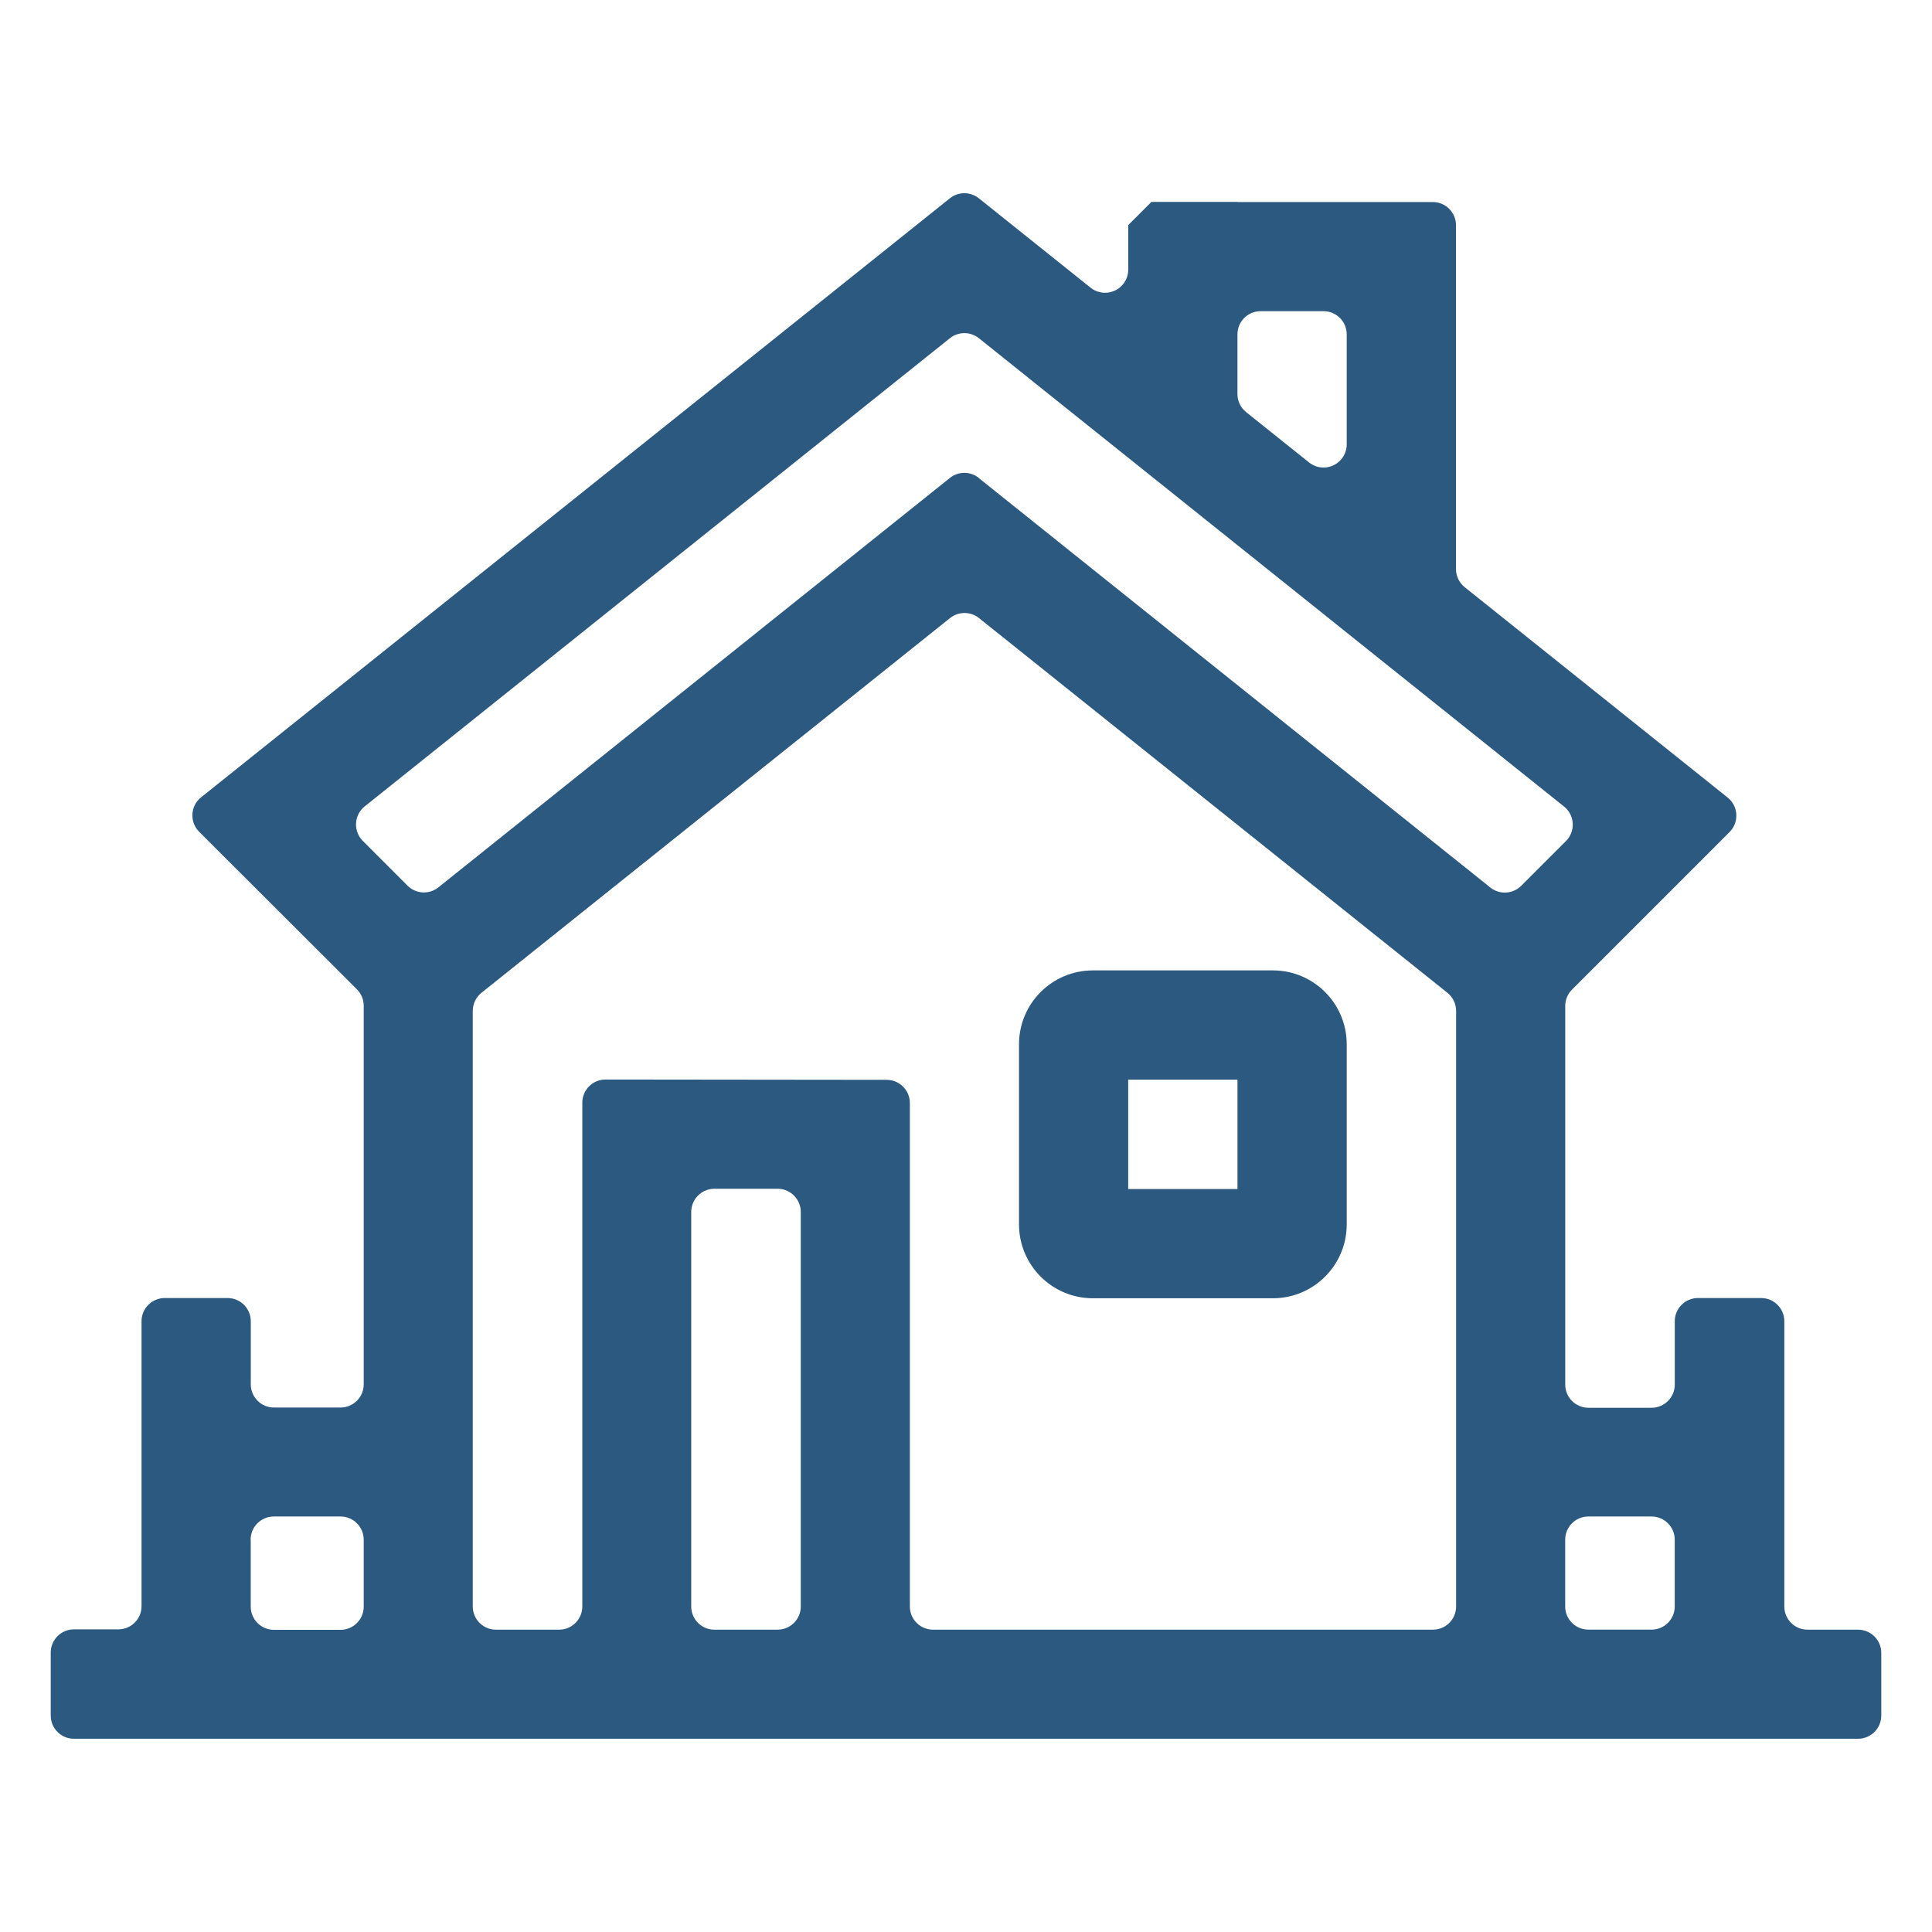
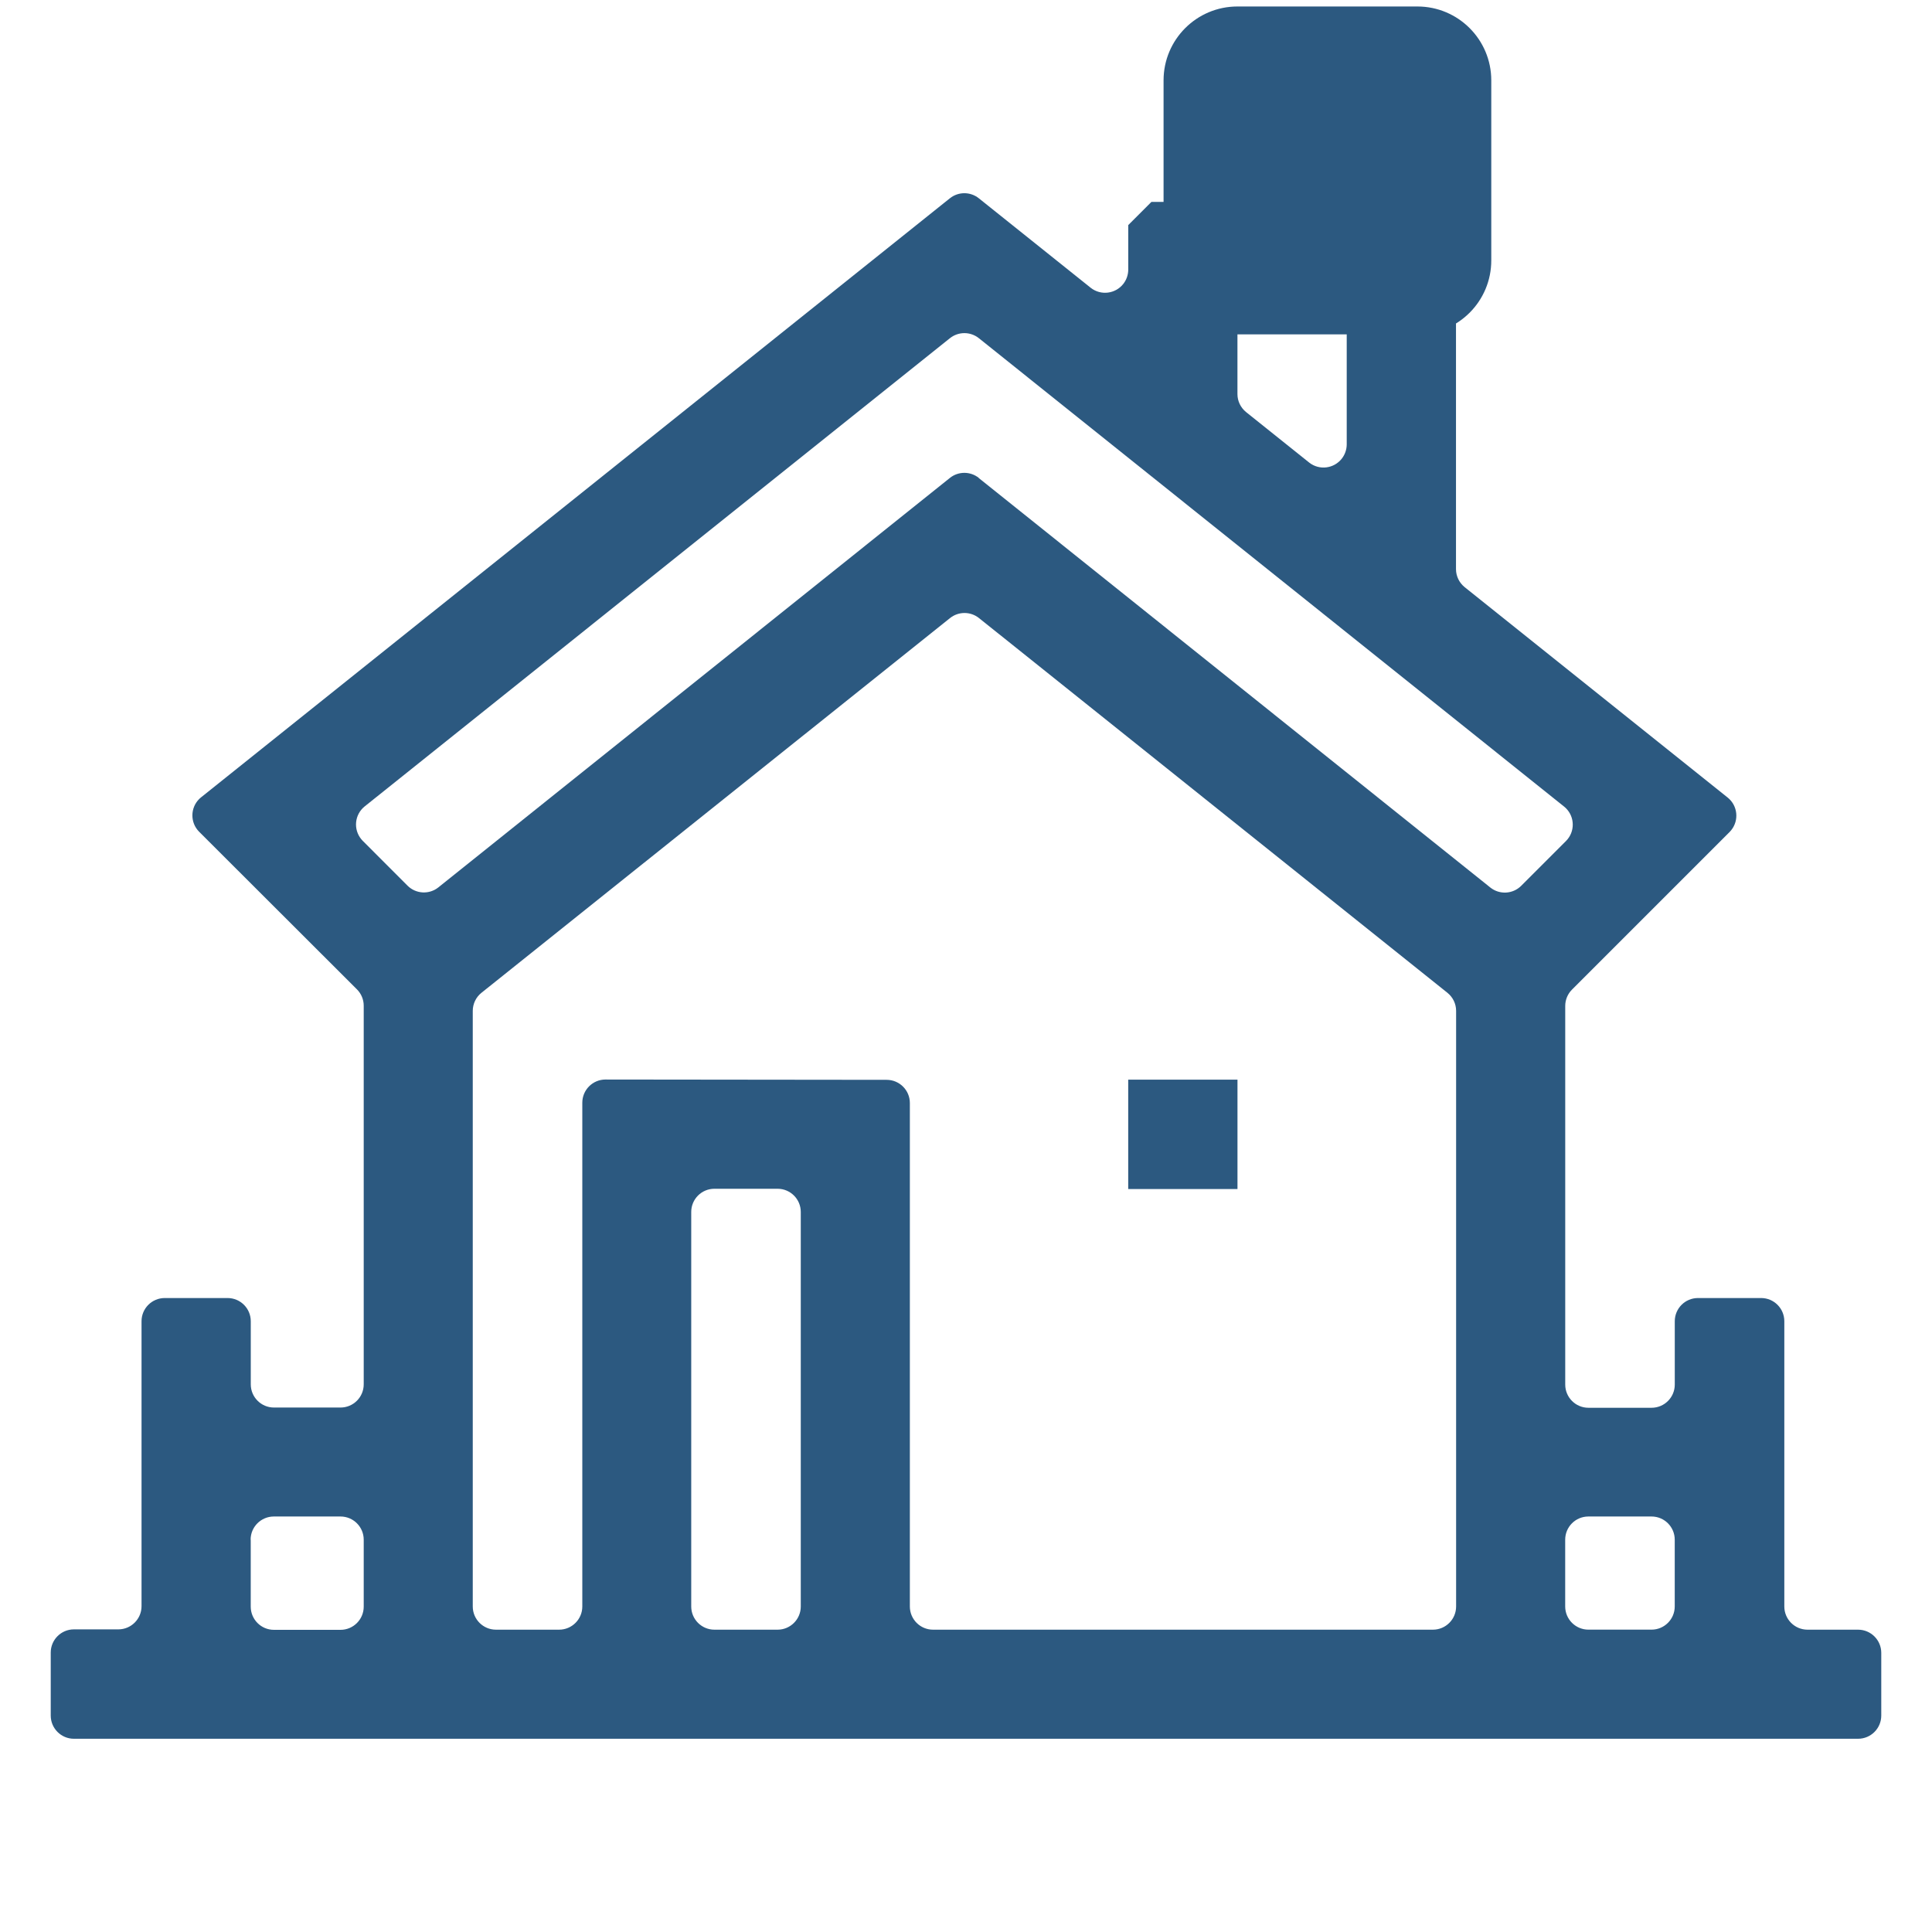
<svg xmlns="http://www.w3.org/2000/svg" id="a" width="50" height="50" viewBox="0 0 50 50">
-   <path id="b" d="M3.66,44.999h-1.747c-.331,0-.6-.269-.6-.6v-1.631c0-.331.269-.6.6-.6h1.15c.331,0,.6-.269.6-.6v-7.375c0-.331.269-.6.6-.6h1.627c.331,0,.6.269.6.6h0v1.634c0,.331.269.6.6.6h1.723c.331,0,.6-.269.6-.6h0v-9.8c0-.158-.063-.31-.175-.422l-4.086-4.081c-.233-.236-.23-.616.006-.849.014-.014.028-.026.043-.038L24.585,5.13c.218-.173.527-.173.745,0l2.9,2.32c.261.204.638.157.842-.104.081-.104.125-.231.127-.362v-1.159l.6-.6h2.224v.004h5.058c.331,0,.6.269.6.6v8.9c0,.181.083.352.224.466l6.81,5.448c.257.209.296.587.087.844-.012.015-.025.029-.038.043l-4.081,4.081c-.112.112-.175.264-.175.422v9.8c0,.331.269.6.6.6h1.635c.331,0,.6-.269.6-.6v-1.64c0-.331.269-.6.6-.6h1.635c.331,0,.6.269.6.6v7.383c0,.331.269.6.6.6h1.309c.331,0,.6.269.6.6v1.623c0,.331-.269.6-.6.6H3.66ZM40.507,39.846v1.729c0,.331.269.6.6.6h1.635c.331,0,.6-.269.6-.6v-1.728c0-.331-.269-.6-.6-.6h-1.639c-.33.002-.596.27-.596.6h0ZM22.947,27.946c.331,0,.6.269.6.6h0v13.03c0,.331.269.6.6.6h12.937c.331,0,.6-.269.6-.6v-15.416c0-.181-.083-.352-.224-.466l-12.126-9.7c-.218-.173-.527-.173-.745,0l-11.996,9.593-.135.108c-.141.114-.222.284-.223.465v15.416c0,.331.269.6.6.6h1.635c.331,0,.6-.269.6-.6v-13.038c0-.331.269-.6.6-.6h0l7.277.008ZM17.889,31.369v10.207c0,.331.269.6.6.6h1.635c.331,0,.6-.269.6-.6v-10.211c0-.331-.269-.6-.6-.6h-1.639c-.33.002-.596.27-.596.6v.004ZM6.489,39.851v1.729c0,.331.269.6.6.6h1.724c.331,0,.6-.269.6-.6v-1.733c0-.331-.269-.6-.6-.6h-1.73c-.33.002-.597.27-.597.6l.003.004ZM25.33,12.371l13.242,10.6c.238.188.578.169.794-.044l1.164-1.164c.233-.236.23-.616-.006-.849-.014-.014-.028-.026-.043-.038l-15.15-12.125c-.218-.173-.527-.173-.745,0l-15.151,12.121c-.257.209-.296.587-.087.844.012.015.025.029.038.043l1.163,1.164c.216.213.556.232.794.044l13.242-10.6c.218-.173.527-.173.745,0v.004ZM32.025,8.653v1.546c0,.181.083.352.224.466l1.635,1.308c.261.204.638.157.842-.104.081-.104.125-.231.127-.362v-2.854c0-.331-.269-.6-.6-.6h-1.632c-.33.002-.596.27-.596.6ZM28.284,33.599c-1.056,0-1.912-.856-1.912-1.912h0v-4.661c0-1.056.856-1.912,1.912-1.912h4.657c1.056,0,1.912.856,1.912,1.912h0v4.657c.002,1.056-.852,1.914-1.908,1.916-.002,0-.003,0-.005,0h-4.656ZM29.198,30.772h2.828v-2.831h-2.828v2.831Z" fill="#2c5980" />
+   <path id="b" d="M3.66,44.999h-1.747c-.331,0-.6-.269-.6-.6v-1.631c0-.331.269-.6.6-.6h1.15c.331,0,.6-.269.6-.6v-7.375c0-.331.269-.6.6-.6h1.627c.331,0,.6.269.6.6h0v1.634c0,.331.269.6.6.6h1.723c.331,0,.6-.269.6-.6h0v-9.8c0-.158-.063-.31-.175-.422l-4.086-4.081c-.233-.236-.23-.616.006-.849.014-.014.028-.026.043-.038L24.585,5.13c.218-.173.527-.173.745,0l2.9,2.32c.261.204.638.157.842-.104.081-.104.125-.231.127-.362v-1.159l.6-.6h2.224v.004h5.058c.331,0,.6.269.6.6v8.9c0,.181.083.352.224.466l6.81,5.448c.257.209.296.587.087.844-.012.015-.025.029-.038.043l-4.081,4.081c-.112.112-.175.264-.175.422v9.8c0,.331.269.6.6.6h1.635c.331,0,.6-.269.6-.6v-1.64c0-.331.269-.6.6-.6h1.635c.331,0,.6.269.6.6v7.383c0,.331.269.6.6.6h1.309c.331,0,.6.269.6.6v1.623c0,.331-.269.6-.6.6H3.66ZM40.507,39.846v1.729c0,.331.269.6.6.6h1.635c.331,0,.6-.269.6-.6v-1.728c0-.331-.269-.6-.6-.6h-1.639c-.33.002-.596.27-.596.6h0ZM22.947,27.946c.331,0,.6.269.6.6h0v13.03c0,.331.269.6.6.6h12.937c.331,0,.6-.269.6-.6v-15.416c0-.181-.083-.352-.224-.466l-12.126-9.7c-.218-.173-.527-.173-.745,0l-11.996,9.593-.135.108c-.141.114-.222.284-.223.465v15.416c0,.331.269.6.6.6h1.635c.331,0,.6-.269.6-.6v-13.038c0-.331.269-.6.6-.6h0l7.277.008ZM17.889,31.369v10.207c0,.331.269.6.6.6h1.635c.331,0,.6-.269.6-.6v-10.211c0-.331-.269-.6-.6-.6h-1.639c-.33.002-.596.27-.596.6v.004ZM6.489,39.851v1.729c0,.331.269.6.6.6h1.724c.331,0,.6-.269.6-.6v-1.733c0-.331-.269-.6-.6-.6h-1.73c-.33.002-.597.27-.597.6l.003.004ZM25.33,12.371l13.242,10.6c.238.188.578.169.794-.044l1.164-1.164c.233-.236.23-.616-.006-.849-.014-.014-.028-.026-.043-.038l-15.15-12.125c-.218-.173-.527-.173-.745,0l-15.151,12.121c-.257.209-.296.587-.087.844.012.015.025.029.038.043l1.163,1.164c.216.213.556.232.794.044l13.242-10.6c.218-.173.527-.173.745,0v.004ZM32.025,8.653v1.546c0,.181.083.352.224.466l1.635,1.308c.261.204.638.157.842-.104.081-.104.125-.231.127-.362v-2.854c0-.331-.269-.6-.6-.6h-1.632c-.33.002-.596.27-.596.6Zc-1.056,0-1.912-.856-1.912-1.912h0v-4.661c0-1.056.856-1.912,1.912-1.912h4.657c1.056,0,1.912.856,1.912,1.912h0v4.657c.002,1.056-.852,1.914-1.908,1.916-.002,0-.003,0-.005,0h-4.656ZM29.198,30.772h2.828v-2.831h-2.828v2.831Z" fill="#2c5980" />
</svg>